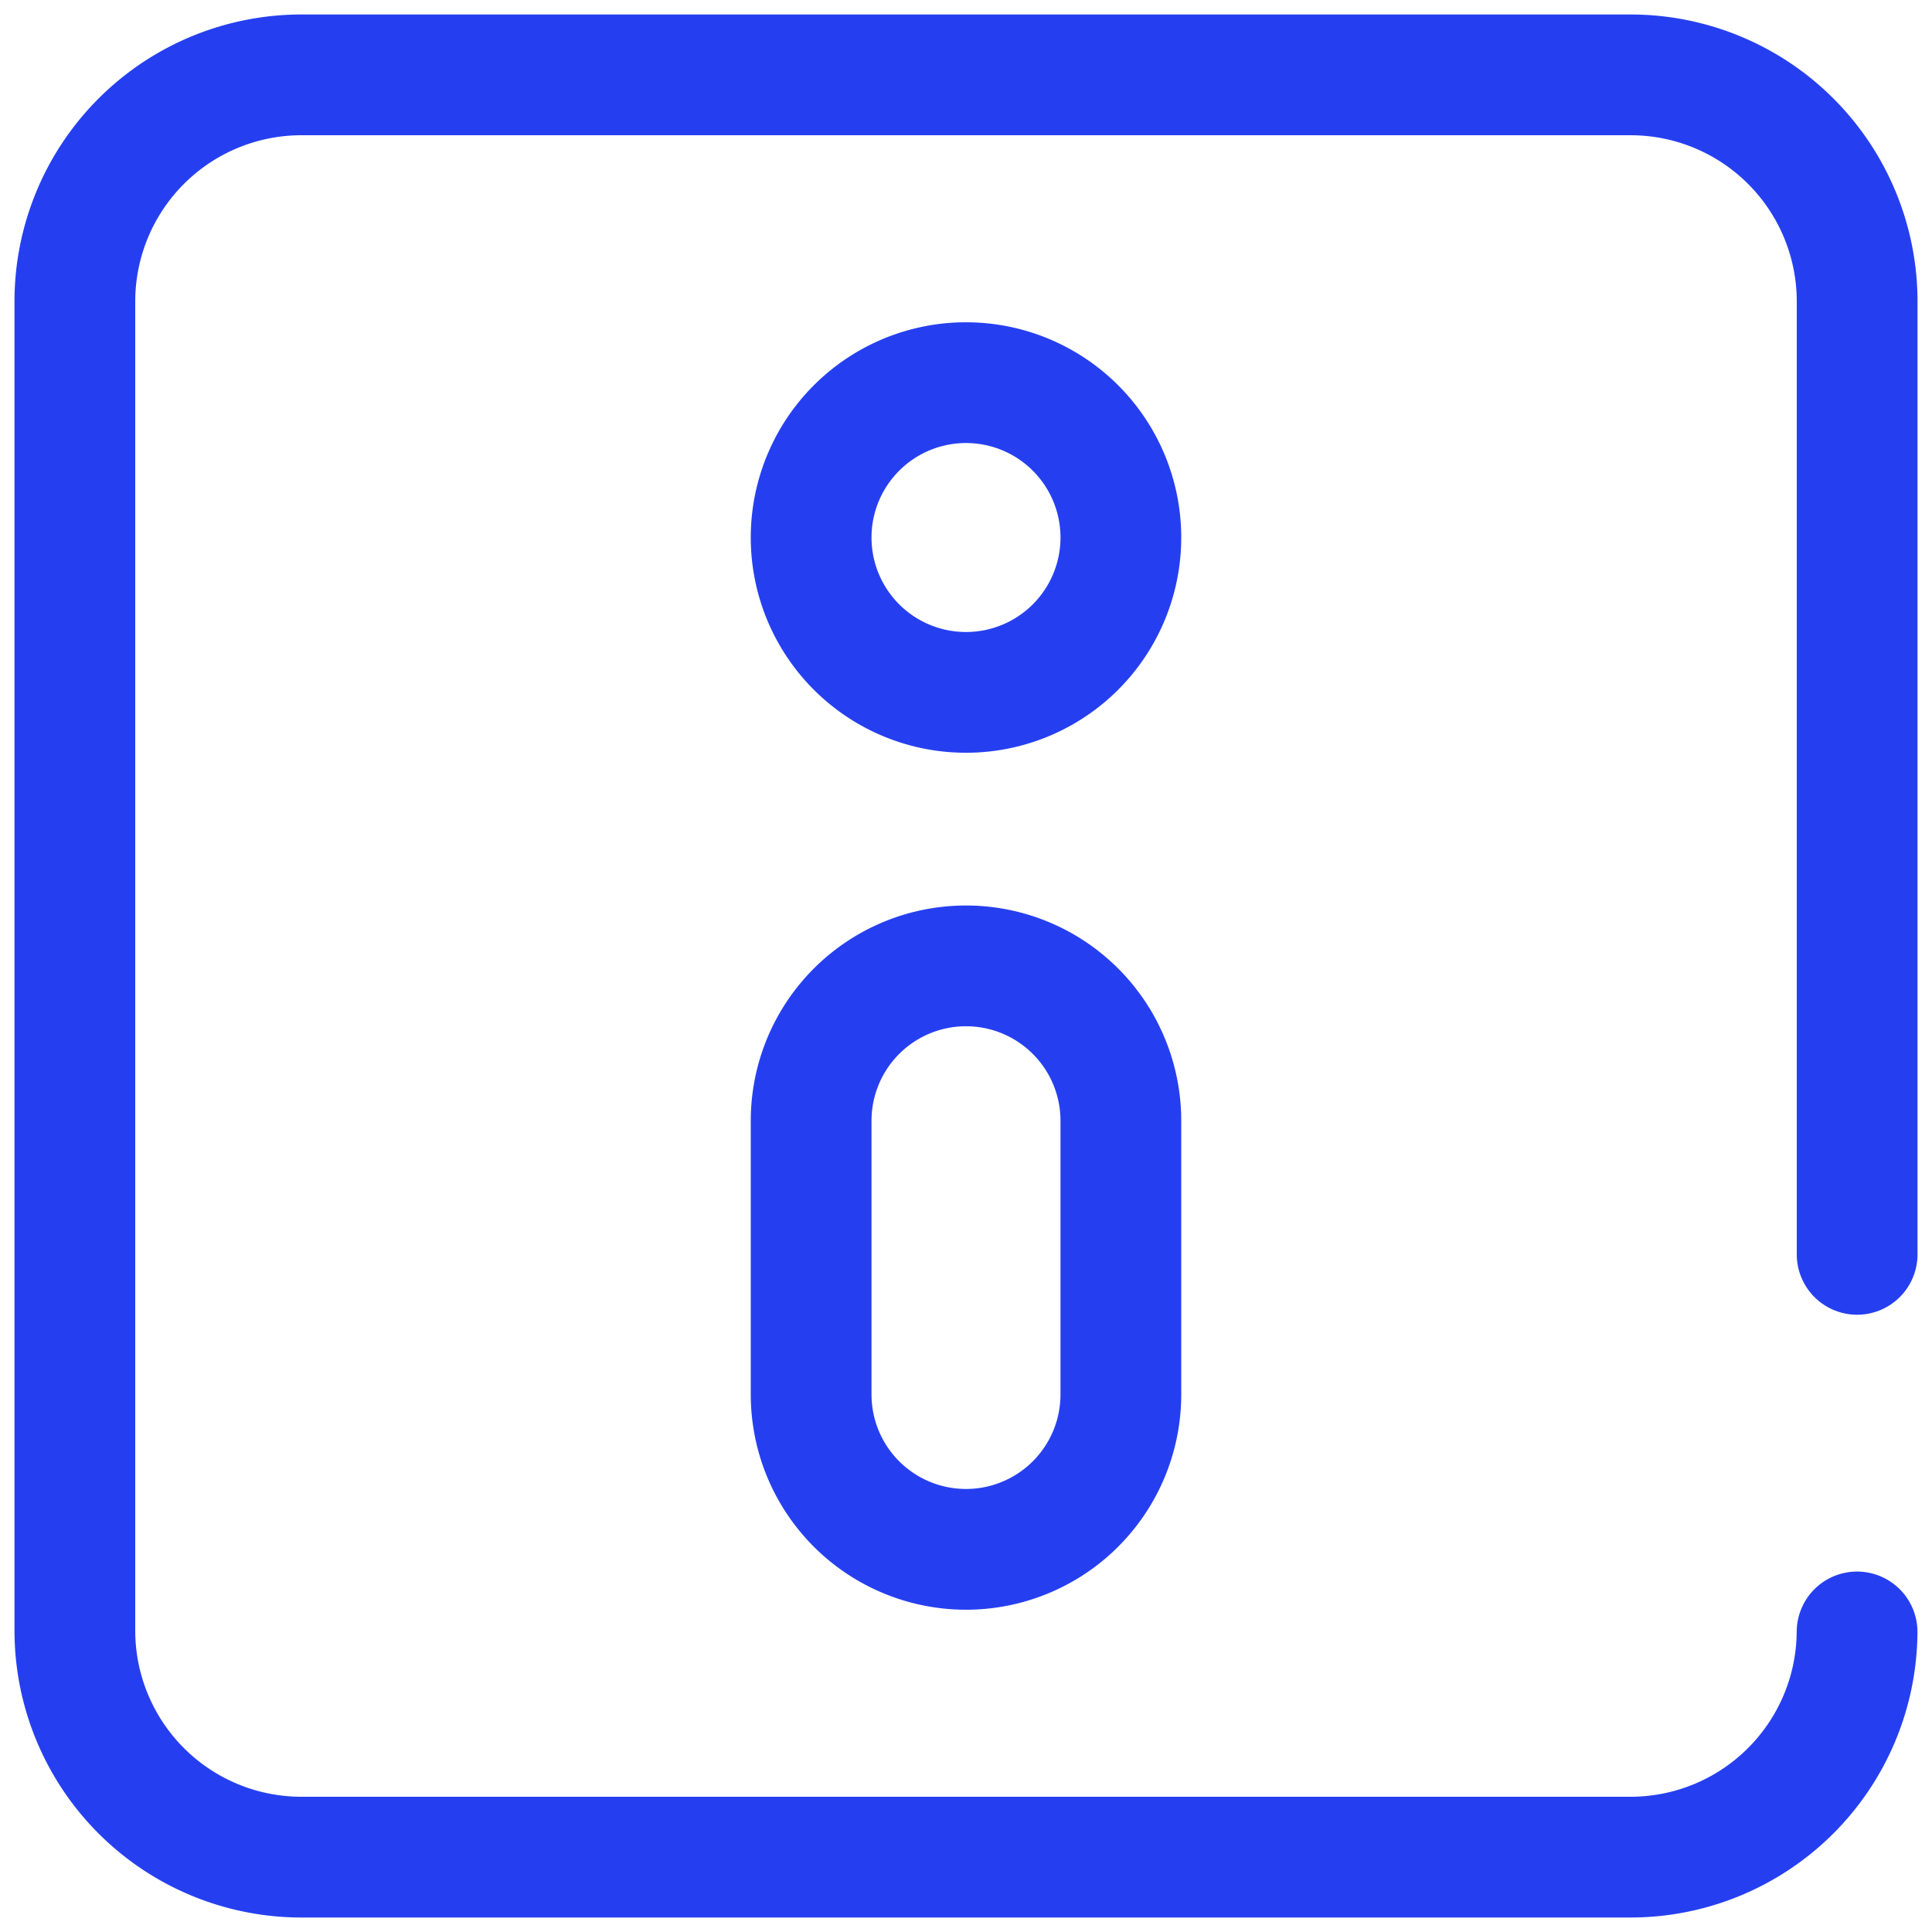
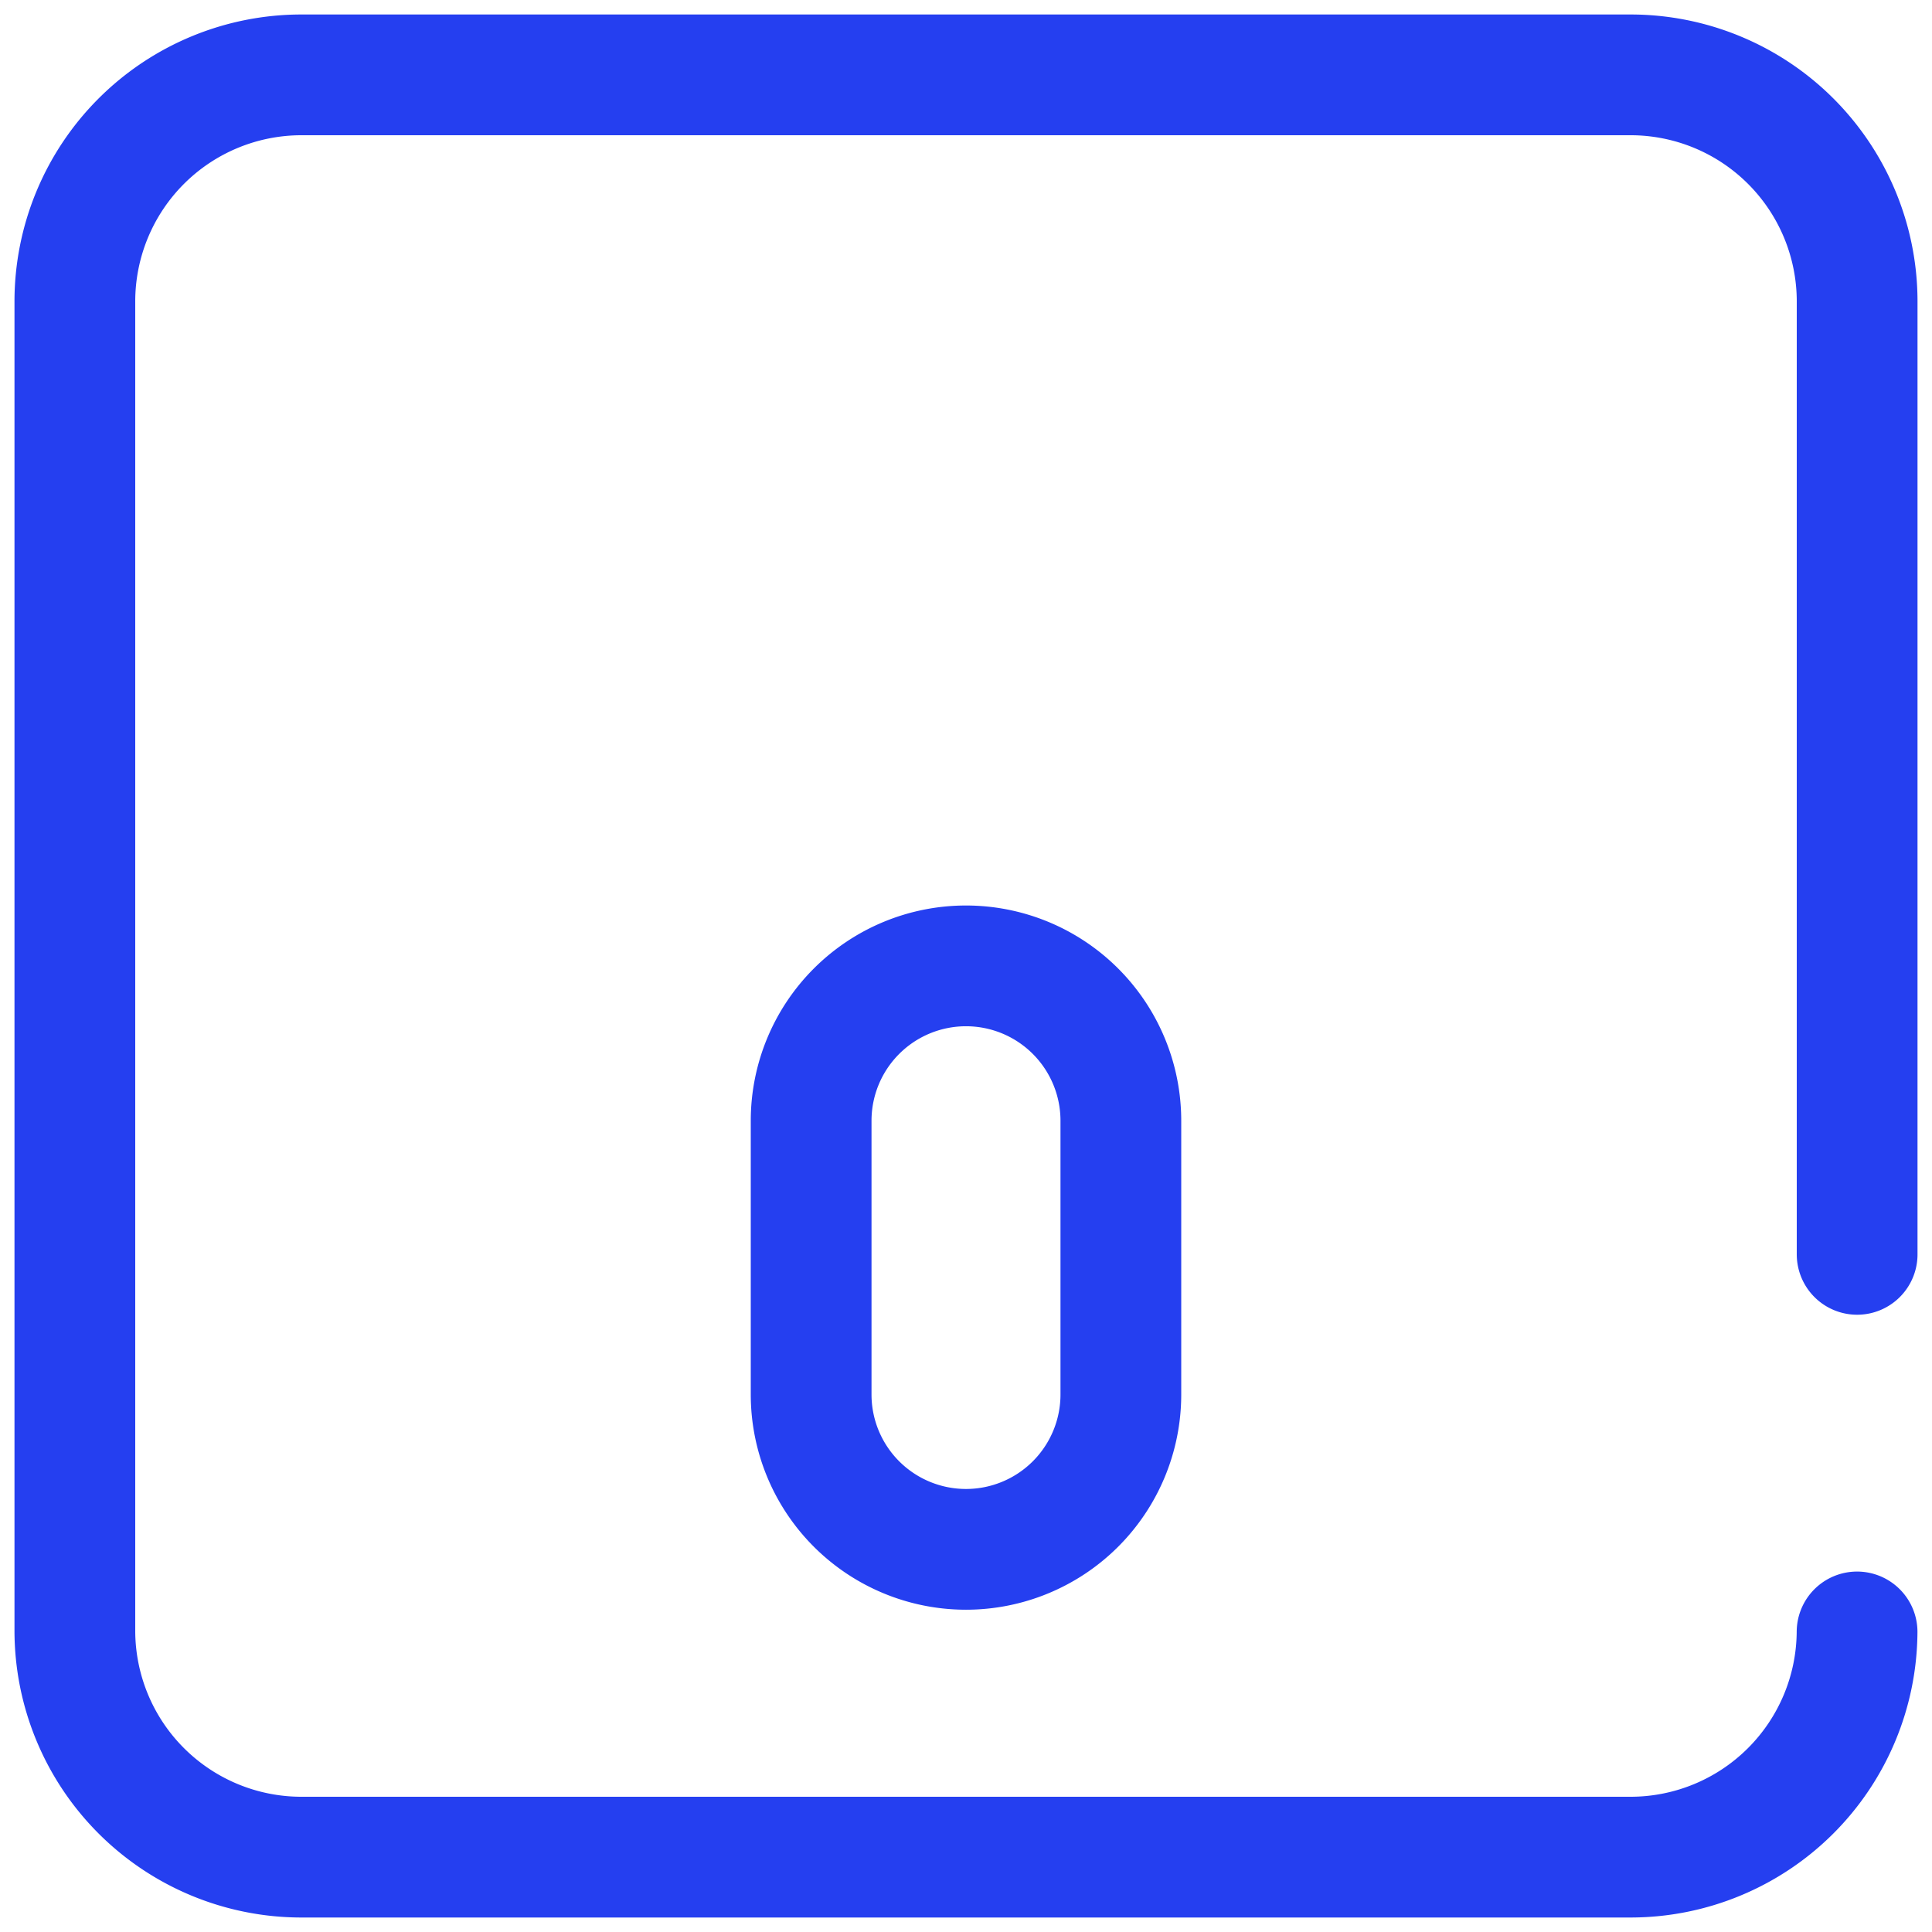
<svg xmlns="http://www.w3.org/2000/svg" width="32" height="32" viewBox="0 0 32 32">
  <defs>
    <clipPath id="clip-path">
      <rect id="Rectangle_2246" data-name="Rectangle 2246" width="32" height="32" transform="translate(404.823 767.823)" fill="#fff" stroke="#253ff0" stroke-width="2" />
    </clipPath>
  </defs>
  <g id="Mask_Group_91" data-name="Mask Group 91" transform="translate(-404.823 -767.823)" clip-path="url(#clip-path)">
    <g id="info" transform="translate(406.063 769.063)">
      <path id="Path_6222" data-name="Path 6222" d="M49.52,39.536V23.753A3.753,3.753,0,0,0,45.767,20H23.753A3.753,3.753,0,0,0,20,23.753V45.767a3.753,3.753,0,0,0,3.753,3.753H45.767a3.753,3.753,0,0,0,3.752-3.73" transform="translate(-20 -20)" fill="none" stroke="#253ff0" stroke-linecap="round" stroke-linejoin="round" stroke-width="2" />
      <g id="Group_19338" data-name="Group 19338" transform="translate(12.195 5.098)">
-         <path id="Path_6223" data-name="Path 6223" d="M217.554,265.641h0a2.565,2.565,0,0,1-2.565-2.565v-4.534a2.565,2.565,0,0,1,2.565-2.565h0a2.565,2.565,0,0,1,2.565,2.565v4.534A2.565,2.565,0,0,1,217.554,265.641Z" transform="translate(-214.989 -246.317)" fill="none" stroke="#253ff0" stroke-linecap="round" stroke-linejoin="round" stroke-width="2" />
-         <path id="Path_6224" data-name="Path 6224" d="M217.554,106.64h0a2.565,2.565,0,0,1-2.565-2.565h0a2.565,2.565,0,0,1,2.565-2.565h0a2.565,2.565,0,0,1,2.565,2.565h0A2.565,2.565,0,0,1,217.554,106.64Z" transform="translate(-214.989 -101.51)" fill="none" stroke="#253ff0" stroke-linecap="round" stroke-linejoin="round" stroke-width="2" />
+         <path id="Path_6223" data-name="Path 6223" d="M217.554,265.641h0a2.565,2.565,0,0,1-2.565-2.565v-4.534a2.565,2.565,0,0,1,2.565-2.565a2.565,2.565,0,0,1,2.565,2.565v4.534A2.565,2.565,0,0,1,217.554,265.641Z" transform="translate(-214.989 -246.317)" fill="none" stroke="#253ff0" stroke-linecap="round" stroke-linejoin="round" stroke-width="2" />
      </g>
    </g>
  </g>
</svg>